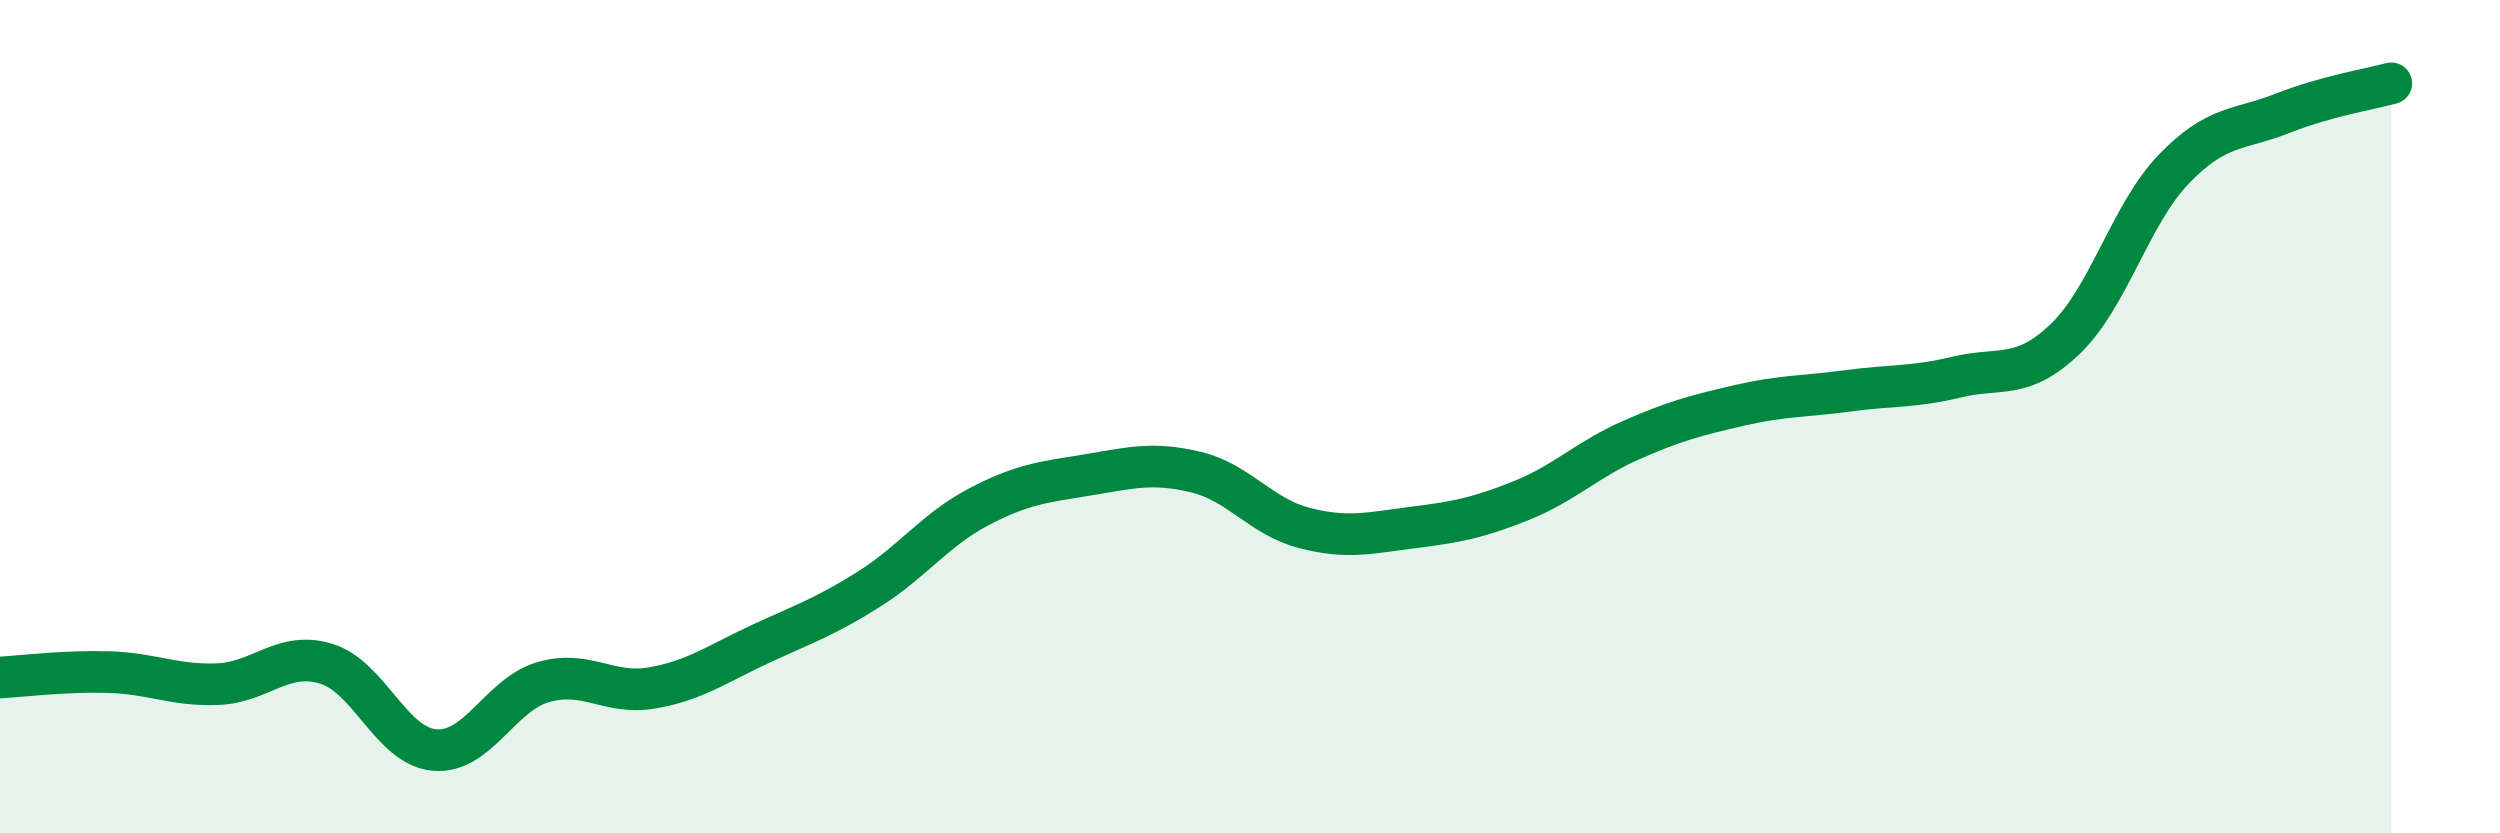
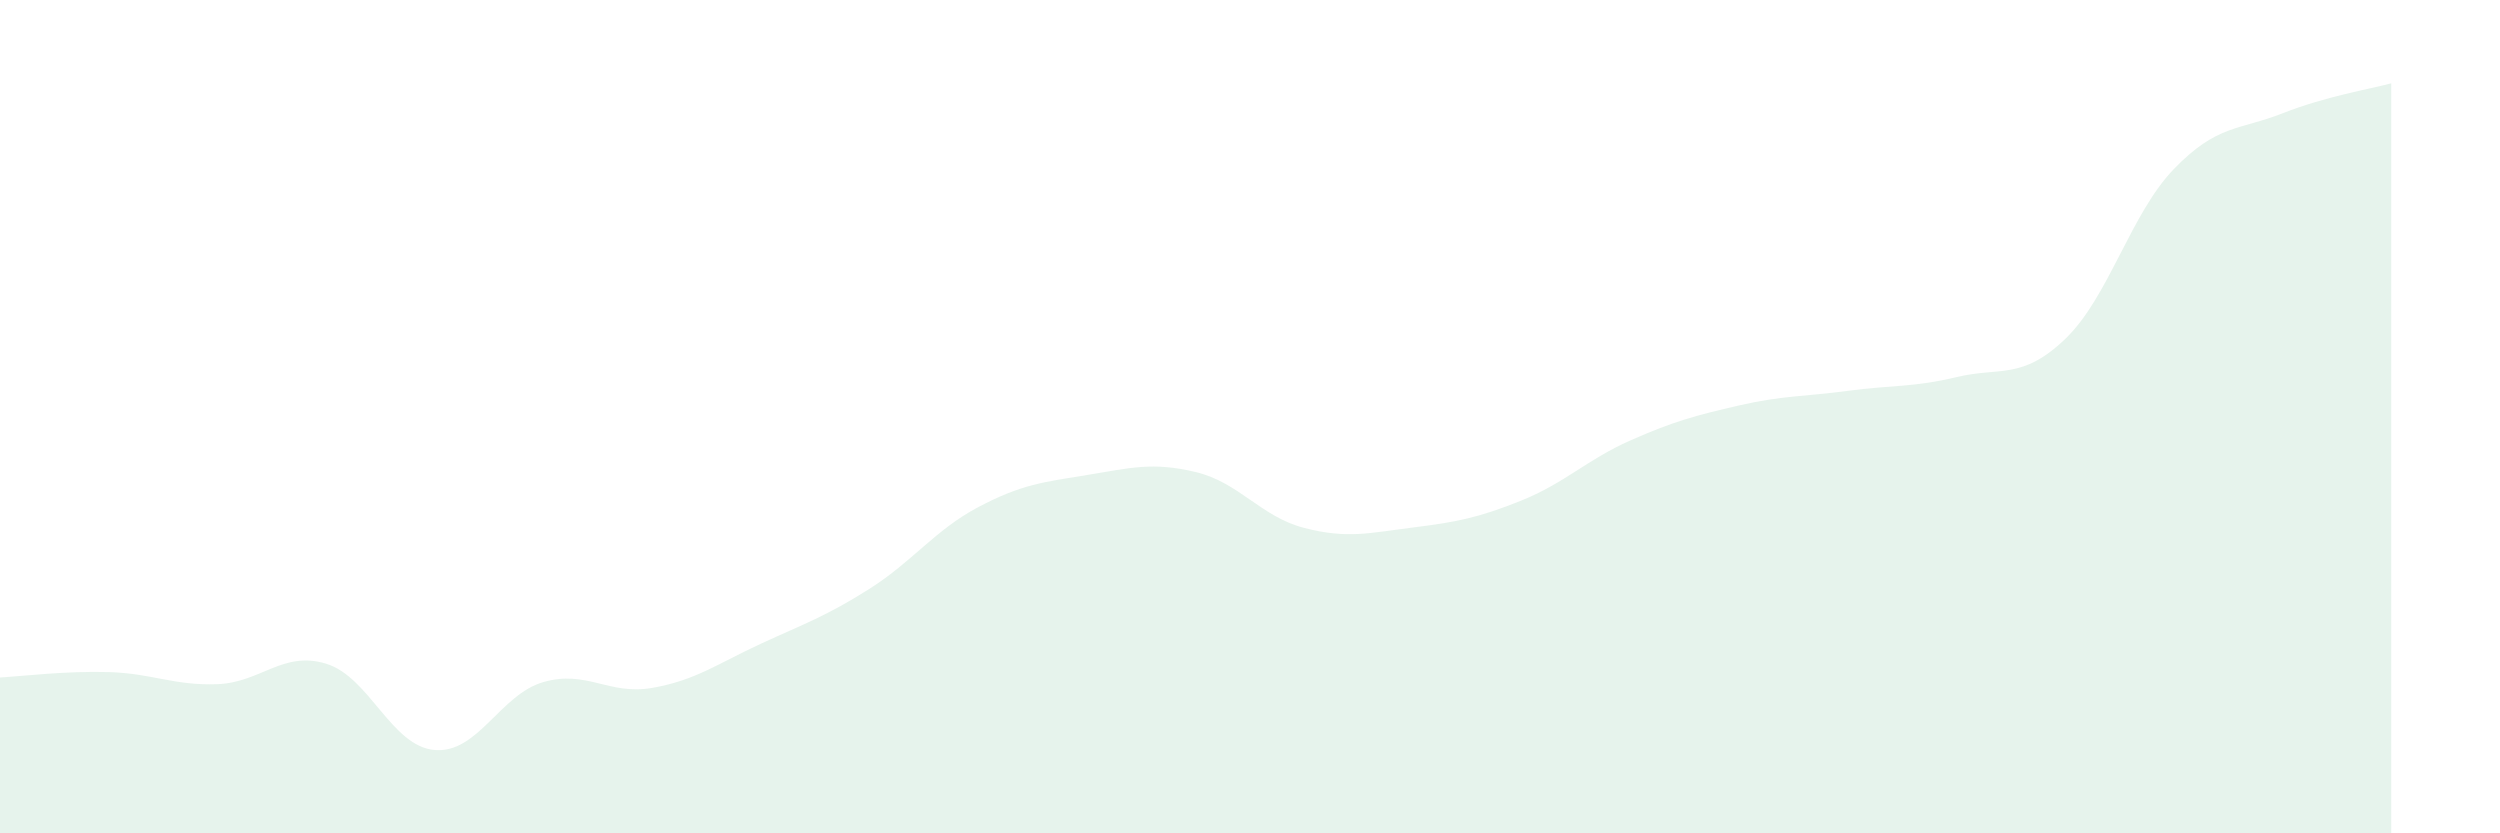
<svg xmlns="http://www.w3.org/2000/svg" width="60" height="20" viewBox="0 0 60 20">
  <path d="M 0,16.26 C 0.52,16.23 1.57,16.1 2.61,16.13 C 3.65,16.16 4.18,16.46 5.22,16.42 C 6.26,16.38 6.79,15.61 7.83,15.93 C 8.87,16.25 9.39,17.91 10.43,18 C 11.47,18.09 12,16.67 13.04,16.37 C 14.08,16.07 14.61,16.69 15.65,16.51 C 16.69,16.33 17.22,15.93 18.26,15.45 C 19.3,14.97 19.83,14.79 20.87,14.13 C 21.91,13.47 22.44,12.72 23.48,12.17 C 24.52,11.62 25.05,11.57 26.09,11.4 C 27.13,11.23 27.66,11.08 28.7,11.33 C 29.74,11.58 30.26,12.4 31.3,12.67 C 32.34,12.94 32.87,12.79 33.91,12.66 C 34.95,12.53 35.48,12.43 36.52,12.01 C 37.56,11.59 38.09,11.03 39.13,10.57 C 40.17,10.11 40.7,9.97 41.74,9.73 C 42.78,9.49 43.31,9.52 44.35,9.38 C 45.39,9.24 45.92,9.3 46.96,9.05 C 48,8.8 48.53,9.13 49.57,8.13 C 50.61,7.13 51.13,5.14 52.17,4.06 C 53.21,2.98 53.74,3.13 54.78,2.72 C 55.82,2.31 56.87,2.14 57.39,2L57.39 20L0 20Z" fill="#008740" opacity="0.1" stroke-linecap="round" stroke-linejoin="round" />
-   <path d="M 0,16.26 C 0.52,16.23 1.57,16.1 2.61,16.13 C 3.65,16.16 4.18,16.46 5.22,16.42 C 6.26,16.38 6.79,15.61 7.83,15.93 C 8.87,16.25 9.39,17.91 10.43,18 C 11.47,18.09 12,16.67 13.04,16.37 C 14.08,16.07 14.61,16.69 15.65,16.51 C 16.69,16.33 17.22,15.93 18.26,15.45 C 19.3,14.97 19.83,14.79 20.87,14.13 C 21.91,13.47 22.44,12.72 23.48,12.17 C 24.52,11.62 25.05,11.57 26.09,11.4 C 27.13,11.23 27.66,11.08 28.7,11.33 C 29.74,11.58 30.26,12.4 31.3,12.67 C 32.34,12.94 32.87,12.79 33.91,12.66 C 34.95,12.53 35.48,12.43 36.52,12.01 C 37.56,11.59 38.09,11.03 39.13,10.57 C 40.17,10.11 40.7,9.97 41.74,9.73 C 42.78,9.49 43.31,9.52 44.35,9.38 C 45.39,9.24 45.92,9.3 46.96,9.05 C 48,8.8 48.53,9.13 49.57,8.13 C 50.61,7.13 51.13,5.14 52.17,4.06 C 53.21,2.98 53.74,3.13 54.78,2.72 C 55.82,2.31 56.87,2.14 57.39,2" stroke="#008740" stroke-width="1" fill="none" stroke-linecap="round" stroke-linejoin="round" />
</svg>